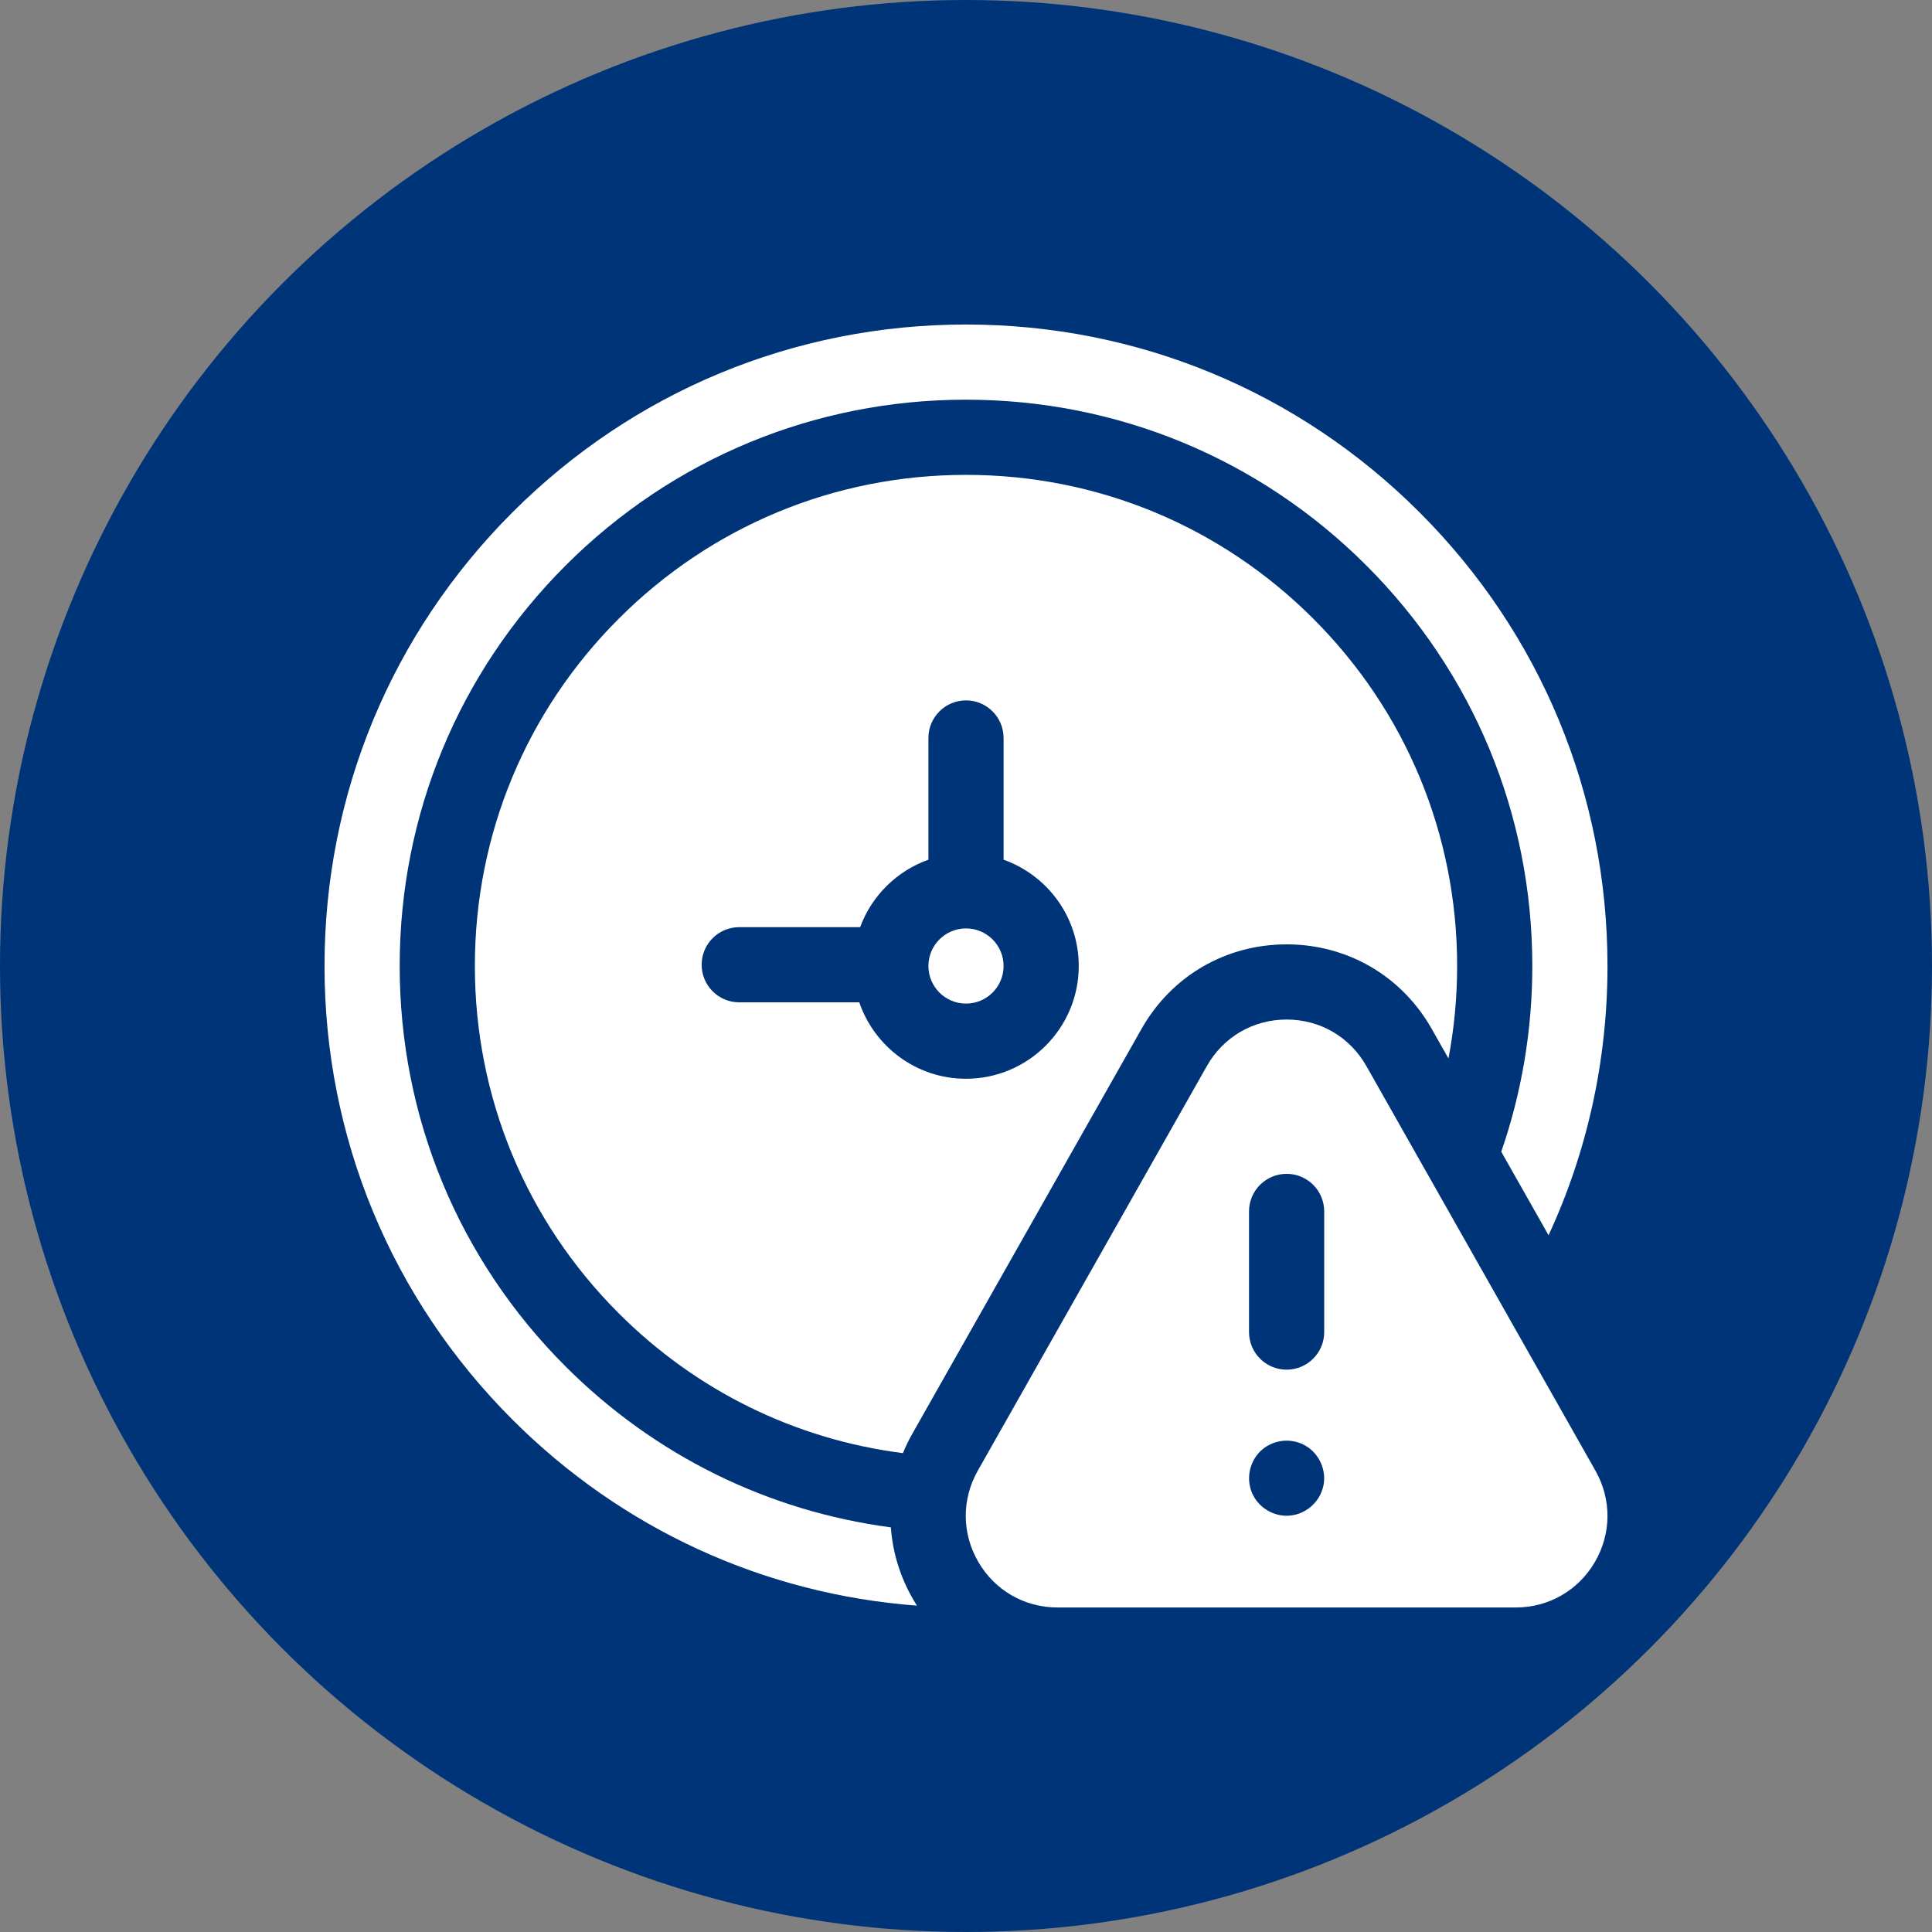
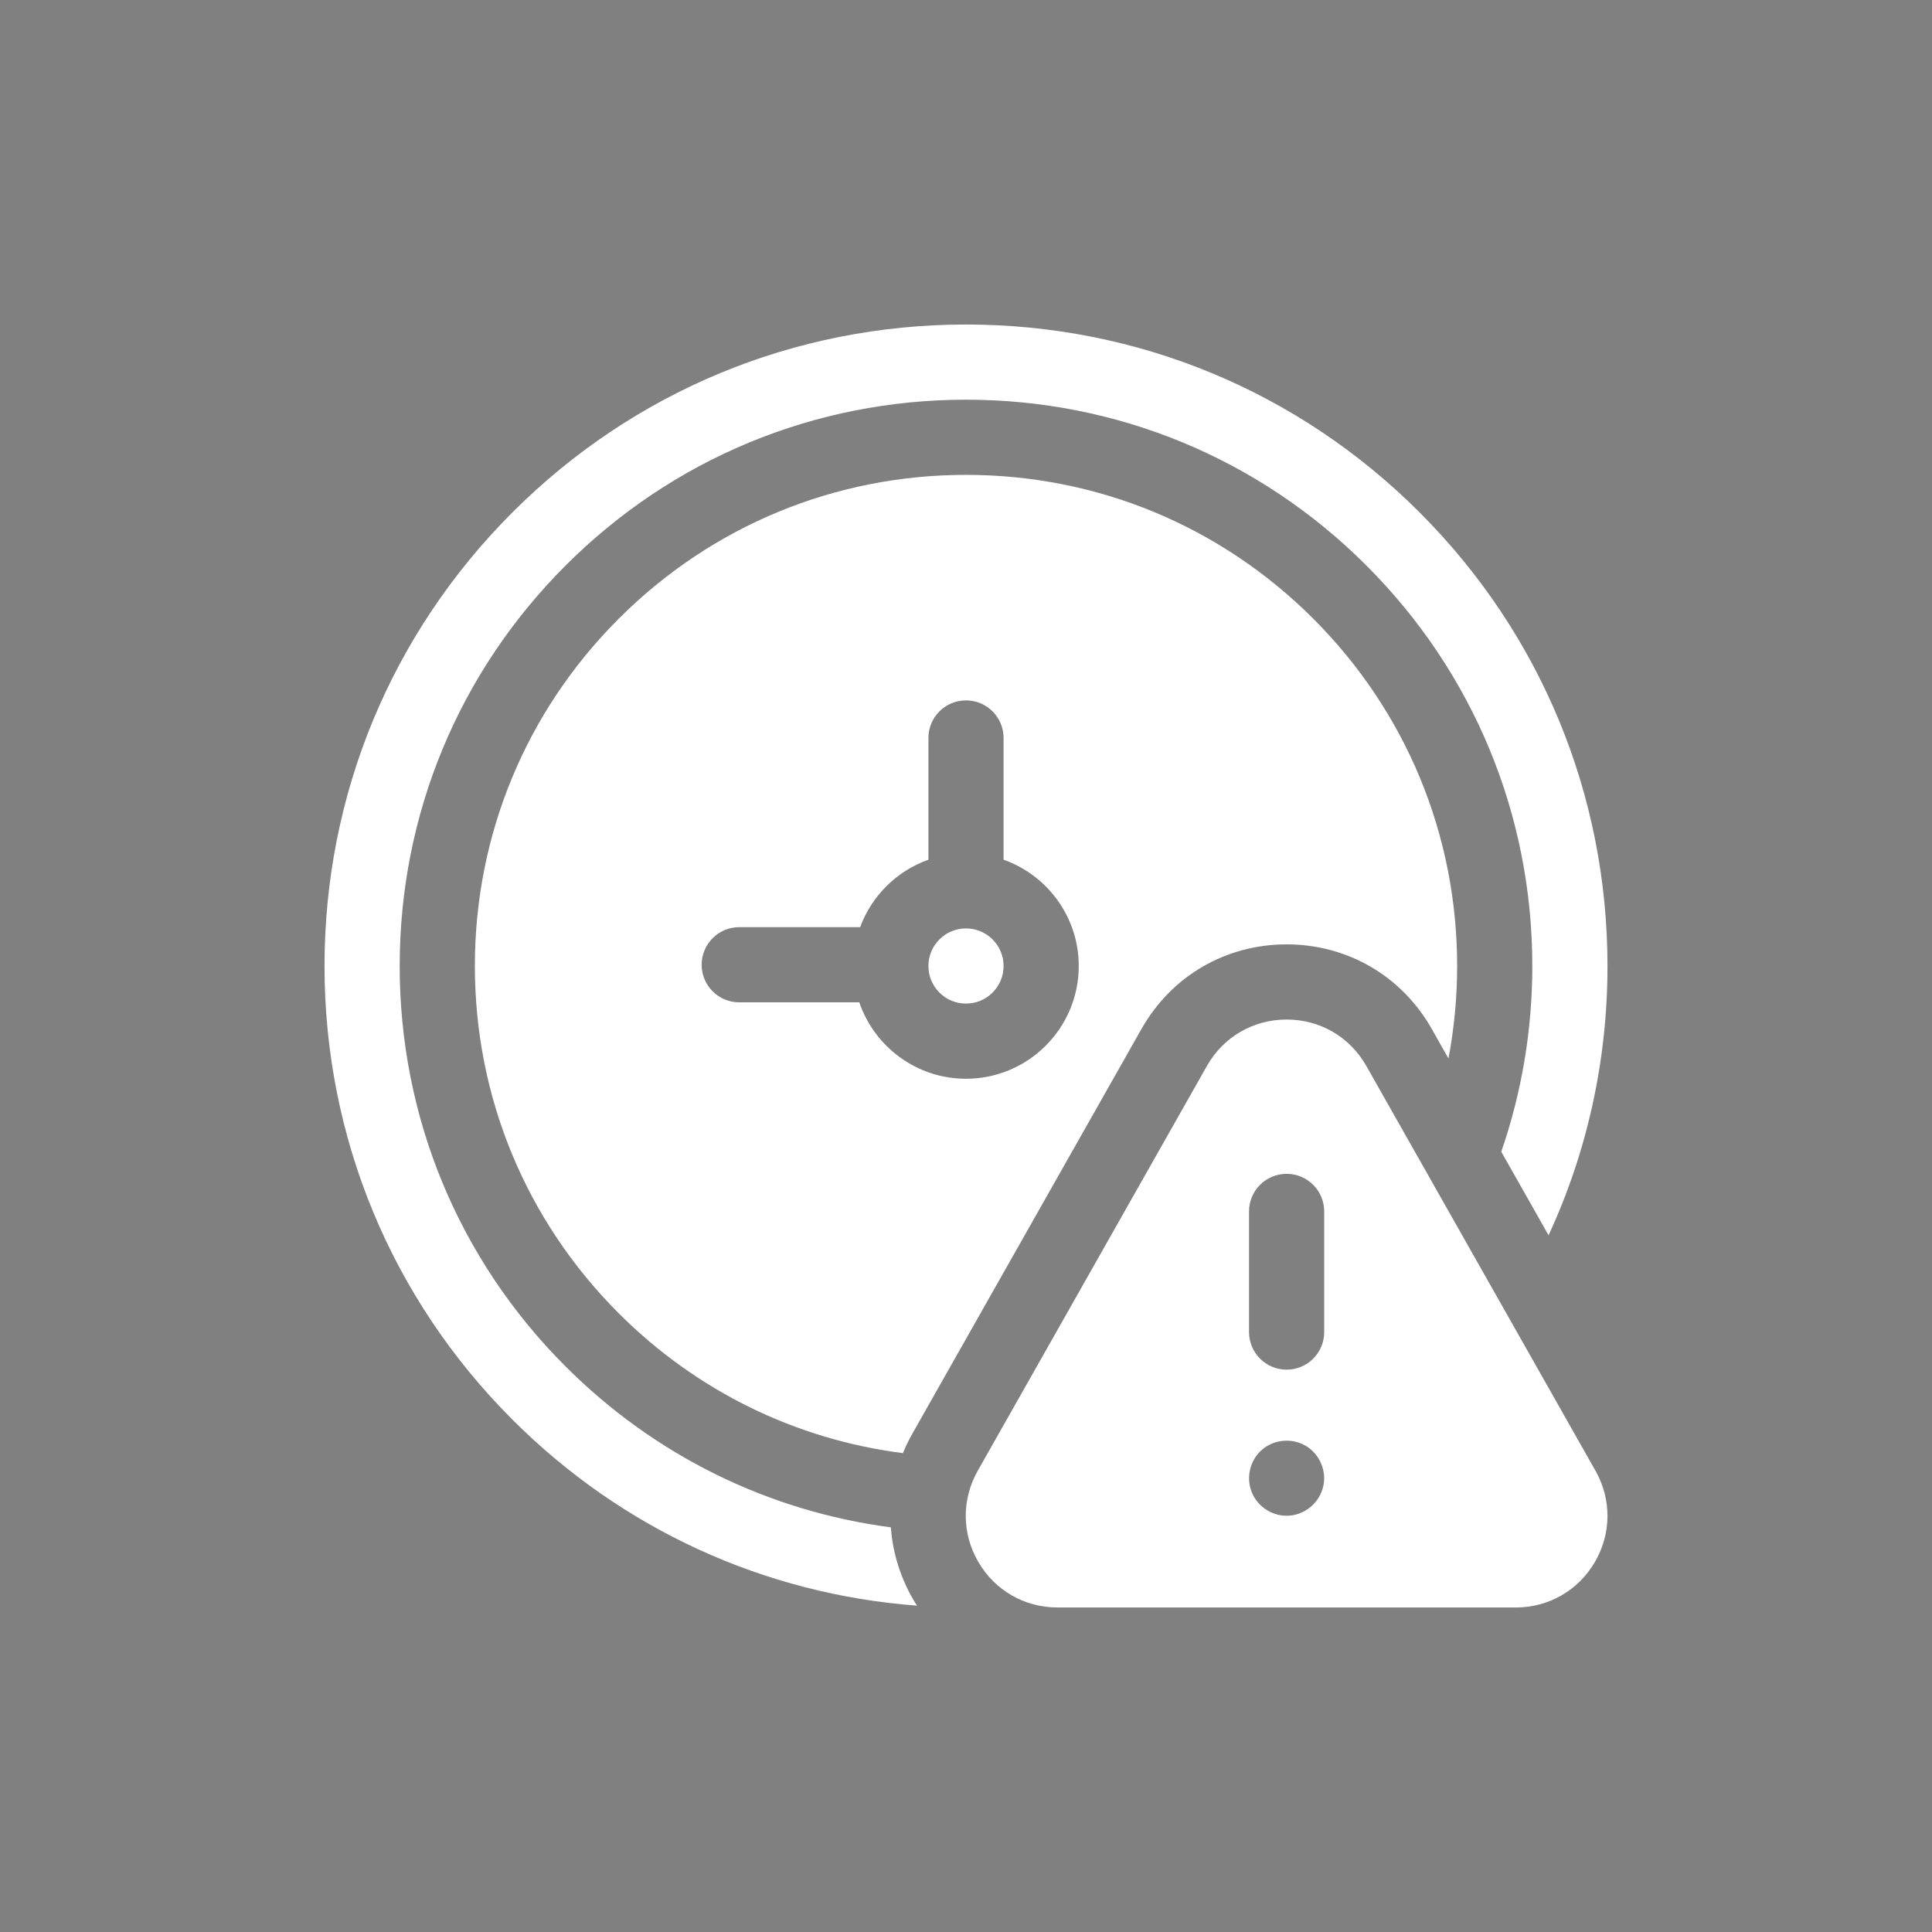
<svg xmlns="http://www.w3.org/2000/svg" width="256" height="256" viewBox="0 0 256 256" fill="none">
  <rect x="0" y="0" width="256" height="256" fill="#808080" stroke="none" />
-   <circle cx="128" cy="128" r="128" fill="#003479" />
  <g clip-path="url(#clip0_903_183)">
    <path d="M128 132.98C130.751 132.98 132.98 130.751 132.98 128C132.98 125.249 130.751 123.02 128 123.02C125.249 123.02 123.02 125.249 123.02 128C123.02 130.751 125.249 132.98 128 132.98Z" fill="white" />
    <path d="M120.893 189.968L151.249 136.347C155.224 129.325 162.414 125.133 170.484 125.133C178.553 125.133 185.744 129.325 189.719 136.347L191.93 140.252C192.687 136.254 193.078 132.157 193.078 128C193.078 110.617 186.309 94.275 174.018 81.983C161.725 69.691 145.383 62.922 128 62.922C110.617 62.922 94.275 69.691 81.983 81.983C69.691 94.275 62.922 110.617 62.922 128C62.922 145.383 69.691 161.725 81.983 174.017C92.281 184.316 105.425 190.735 119.64 192.547C119.999 191.671 120.416 190.81 120.893 189.968ZM97.951 132.814C95.201 132.814 92.971 130.585 92.971 127.834C92.971 125.083 95.201 122.854 97.951 122.854H113.972C115.503 118.693 118.837 115.399 123.02 113.915V97.785C123.02 95.035 125.249 92.805 128 92.805C130.751 92.805 132.98 95.035 132.98 97.785V113.915C138.777 115.971 142.941 121.507 142.941 128C142.941 136.239 136.239 142.941 128 142.941C121.446 142.941 115.868 138.697 113.859 132.814H97.951Z" fill="white" />
    <path d="M121.033 211.99C119.275 208.975 118.279 205.698 118.045 202.384C101.775 200.24 86.738 192.859 74.939 181.061C60.766 166.887 52.961 148.044 52.961 128C52.961 107.956 60.766 89.112 74.939 74.939C89.112 60.766 107.957 52.961 128 52.961C148.043 52.961 166.888 60.766 181.061 74.939C195.234 89.112 203.039 107.956 203.039 128C203.039 136.508 201.628 144.798 198.925 152.608L205.192 163.68C210.303 152.64 213 140.528 213 128C213 105.296 204.158 83.95 188.104 67.896C172.05 51.842 150.704 43 128 43C105.296 43 83.95 51.842 67.896 67.896C51.842 83.95 43 105.296 43 128C43 150.704 51.842 172.05 67.896 188.104C82.409 202.617 101.246 211.234 121.501 212.755C121.341 212.504 121.184 212.25 121.033 211.99Z" fill="white" />
    <path d="M211.406 194.876L181.05 141.254C178.867 137.397 174.916 135.094 170.483 135.094C166.051 135.094 162.1 137.397 159.917 141.254L129.561 194.876C127.409 198.677 127.437 203.2 129.638 206.974C131.838 210.747 135.76 213 140.128 213H200.839C205.208 213 209.129 210.747 211.33 206.974C213.53 203.2 213.558 198.677 211.406 194.876ZM175.362 196.839C174.892 199.139 172.831 200.844 170.478 200.844C168.401 200.844 166.488 199.501 165.793 197.542C165.098 195.584 165.706 193.334 167.32 192.015C168.934 190.696 171.247 190.528 173.037 191.593C174.818 192.653 175.777 194.806 175.362 196.839ZM175.464 176.507C175.464 179.257 173.234 181.487 170.483 181.487C167.733 181.487 165.503 179.257 165.503 176.507V160.519C165.503 157.768 167.733 155.539 170.483 155.539C173.234 155.539 175.464 157.768 175.464 160.519V176.507Z" fill="white" />
  </g>
  <defs>
    <clipPath id="clip0_903_183">
      <rect width="170" height="170" fill="white" transform="translate(43 43)" />
    </clipPath>
  </defs>
</svg>